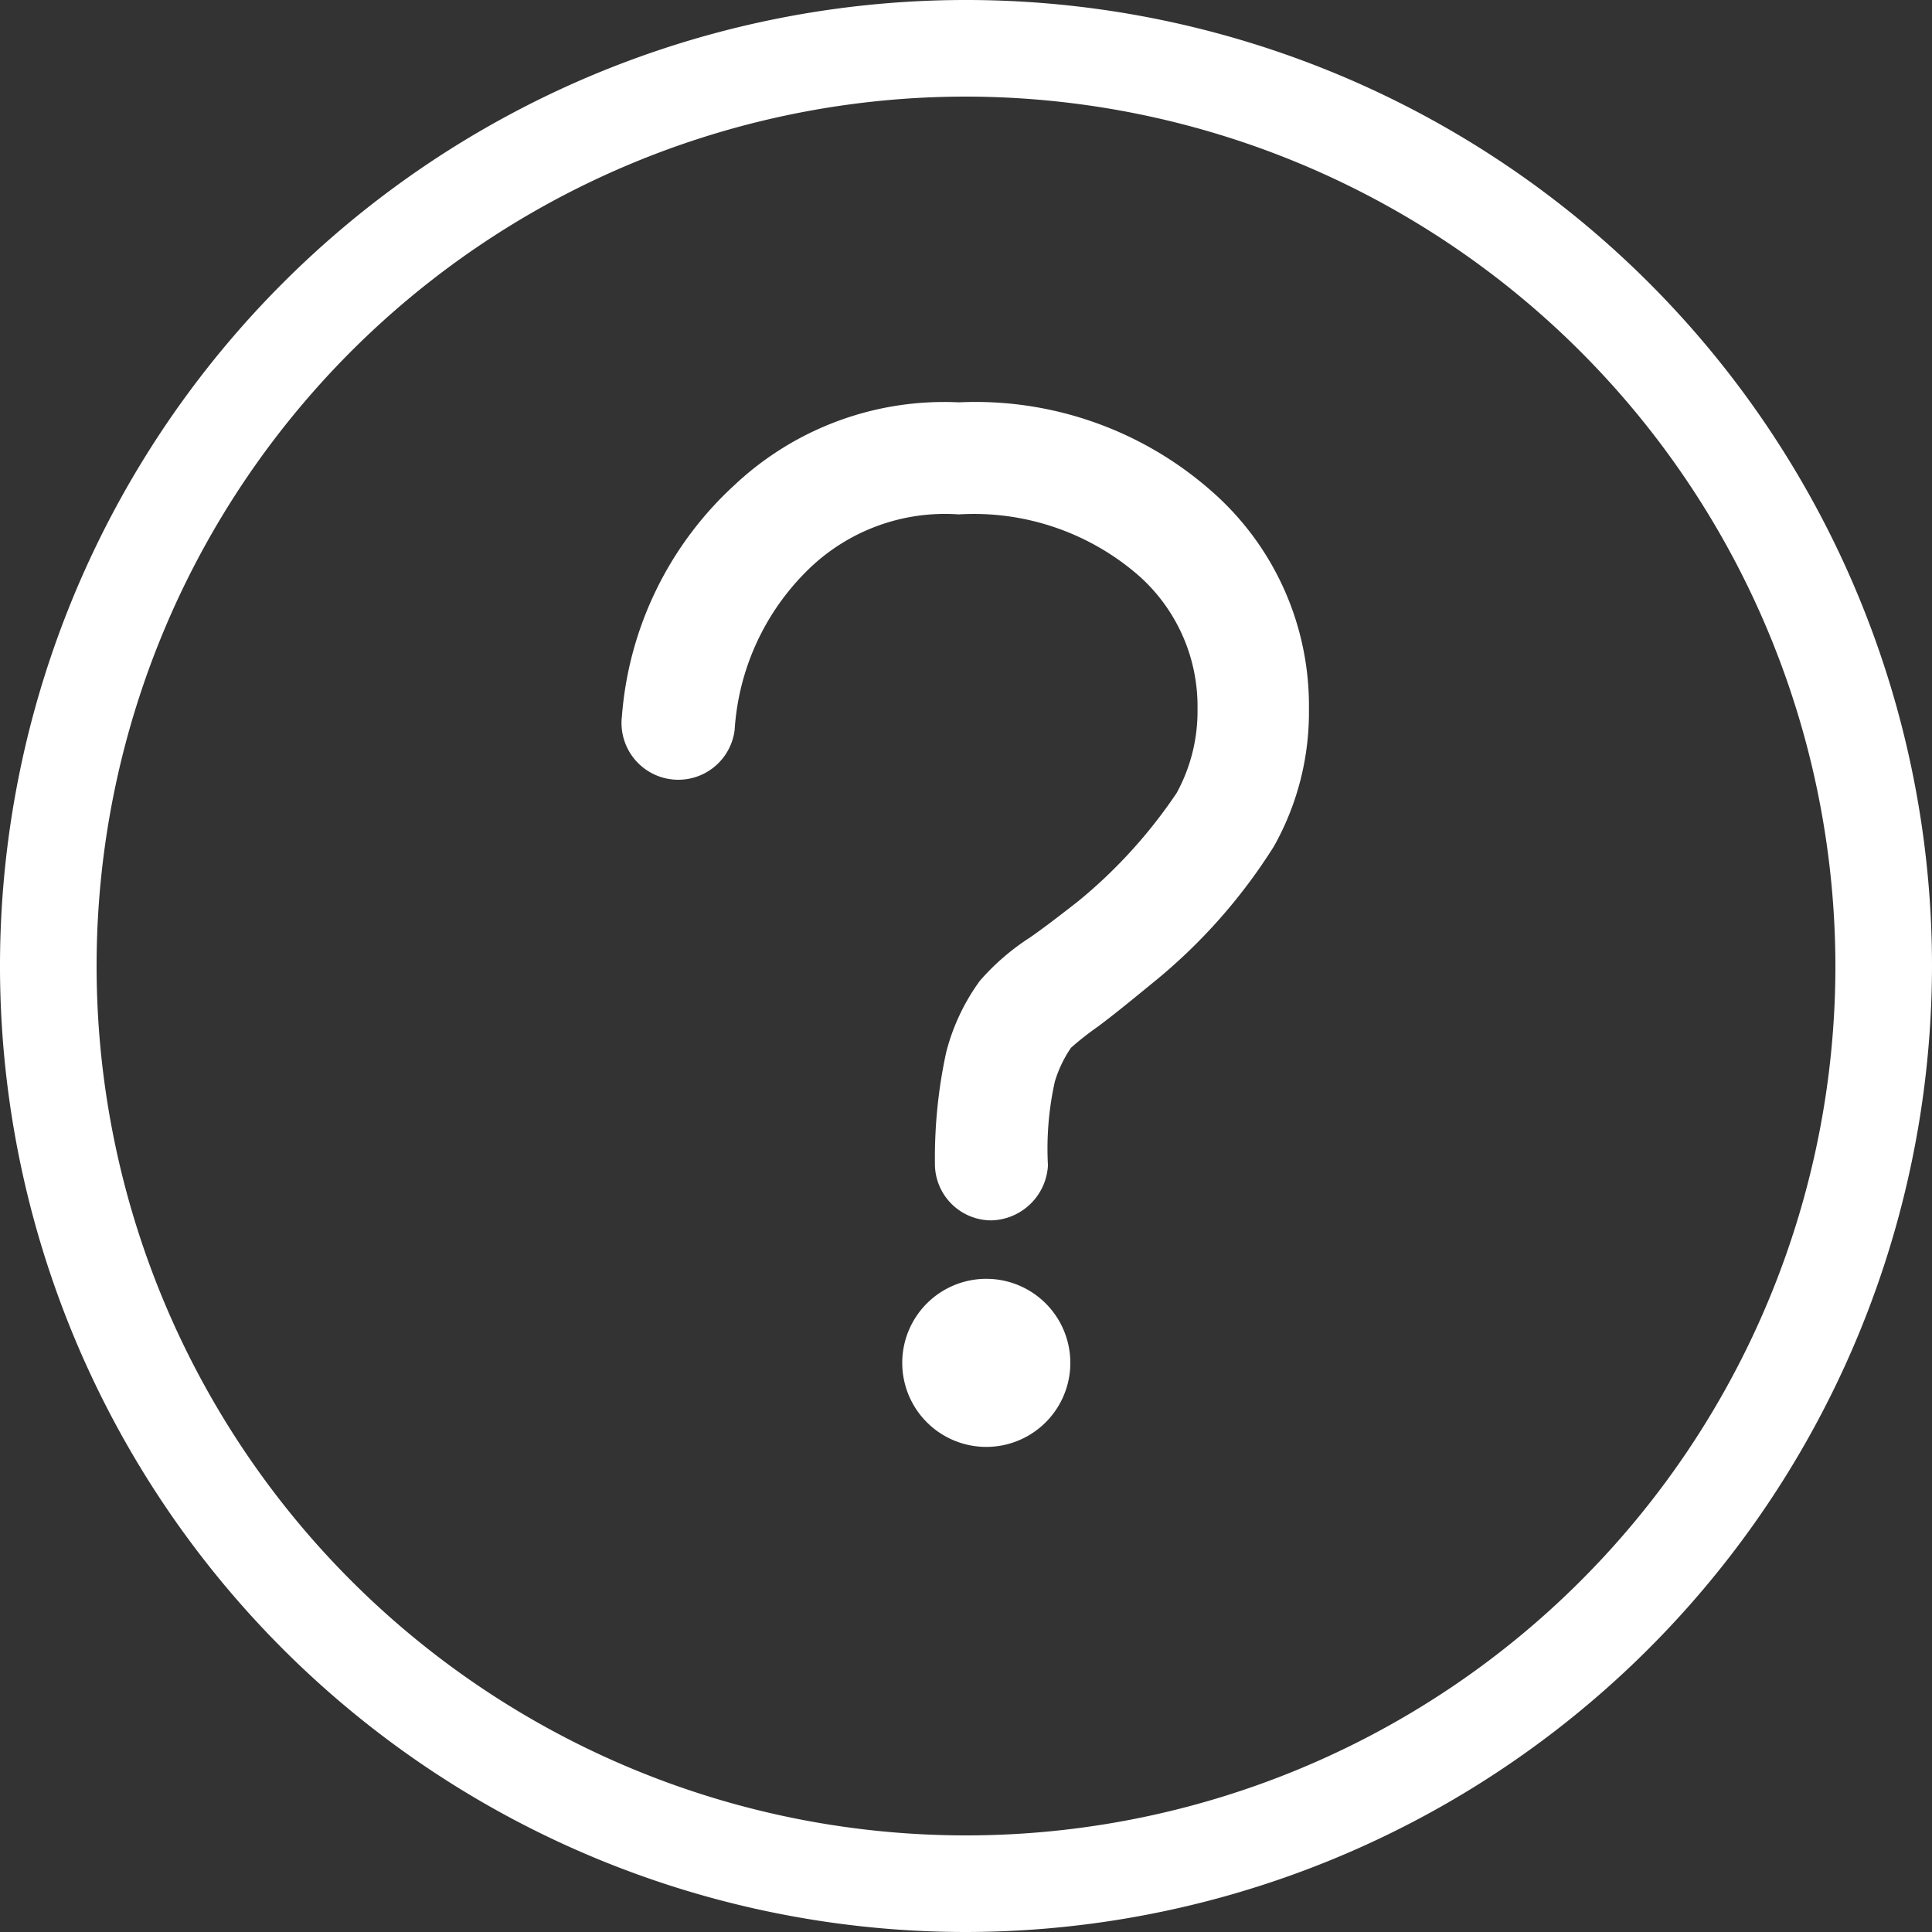
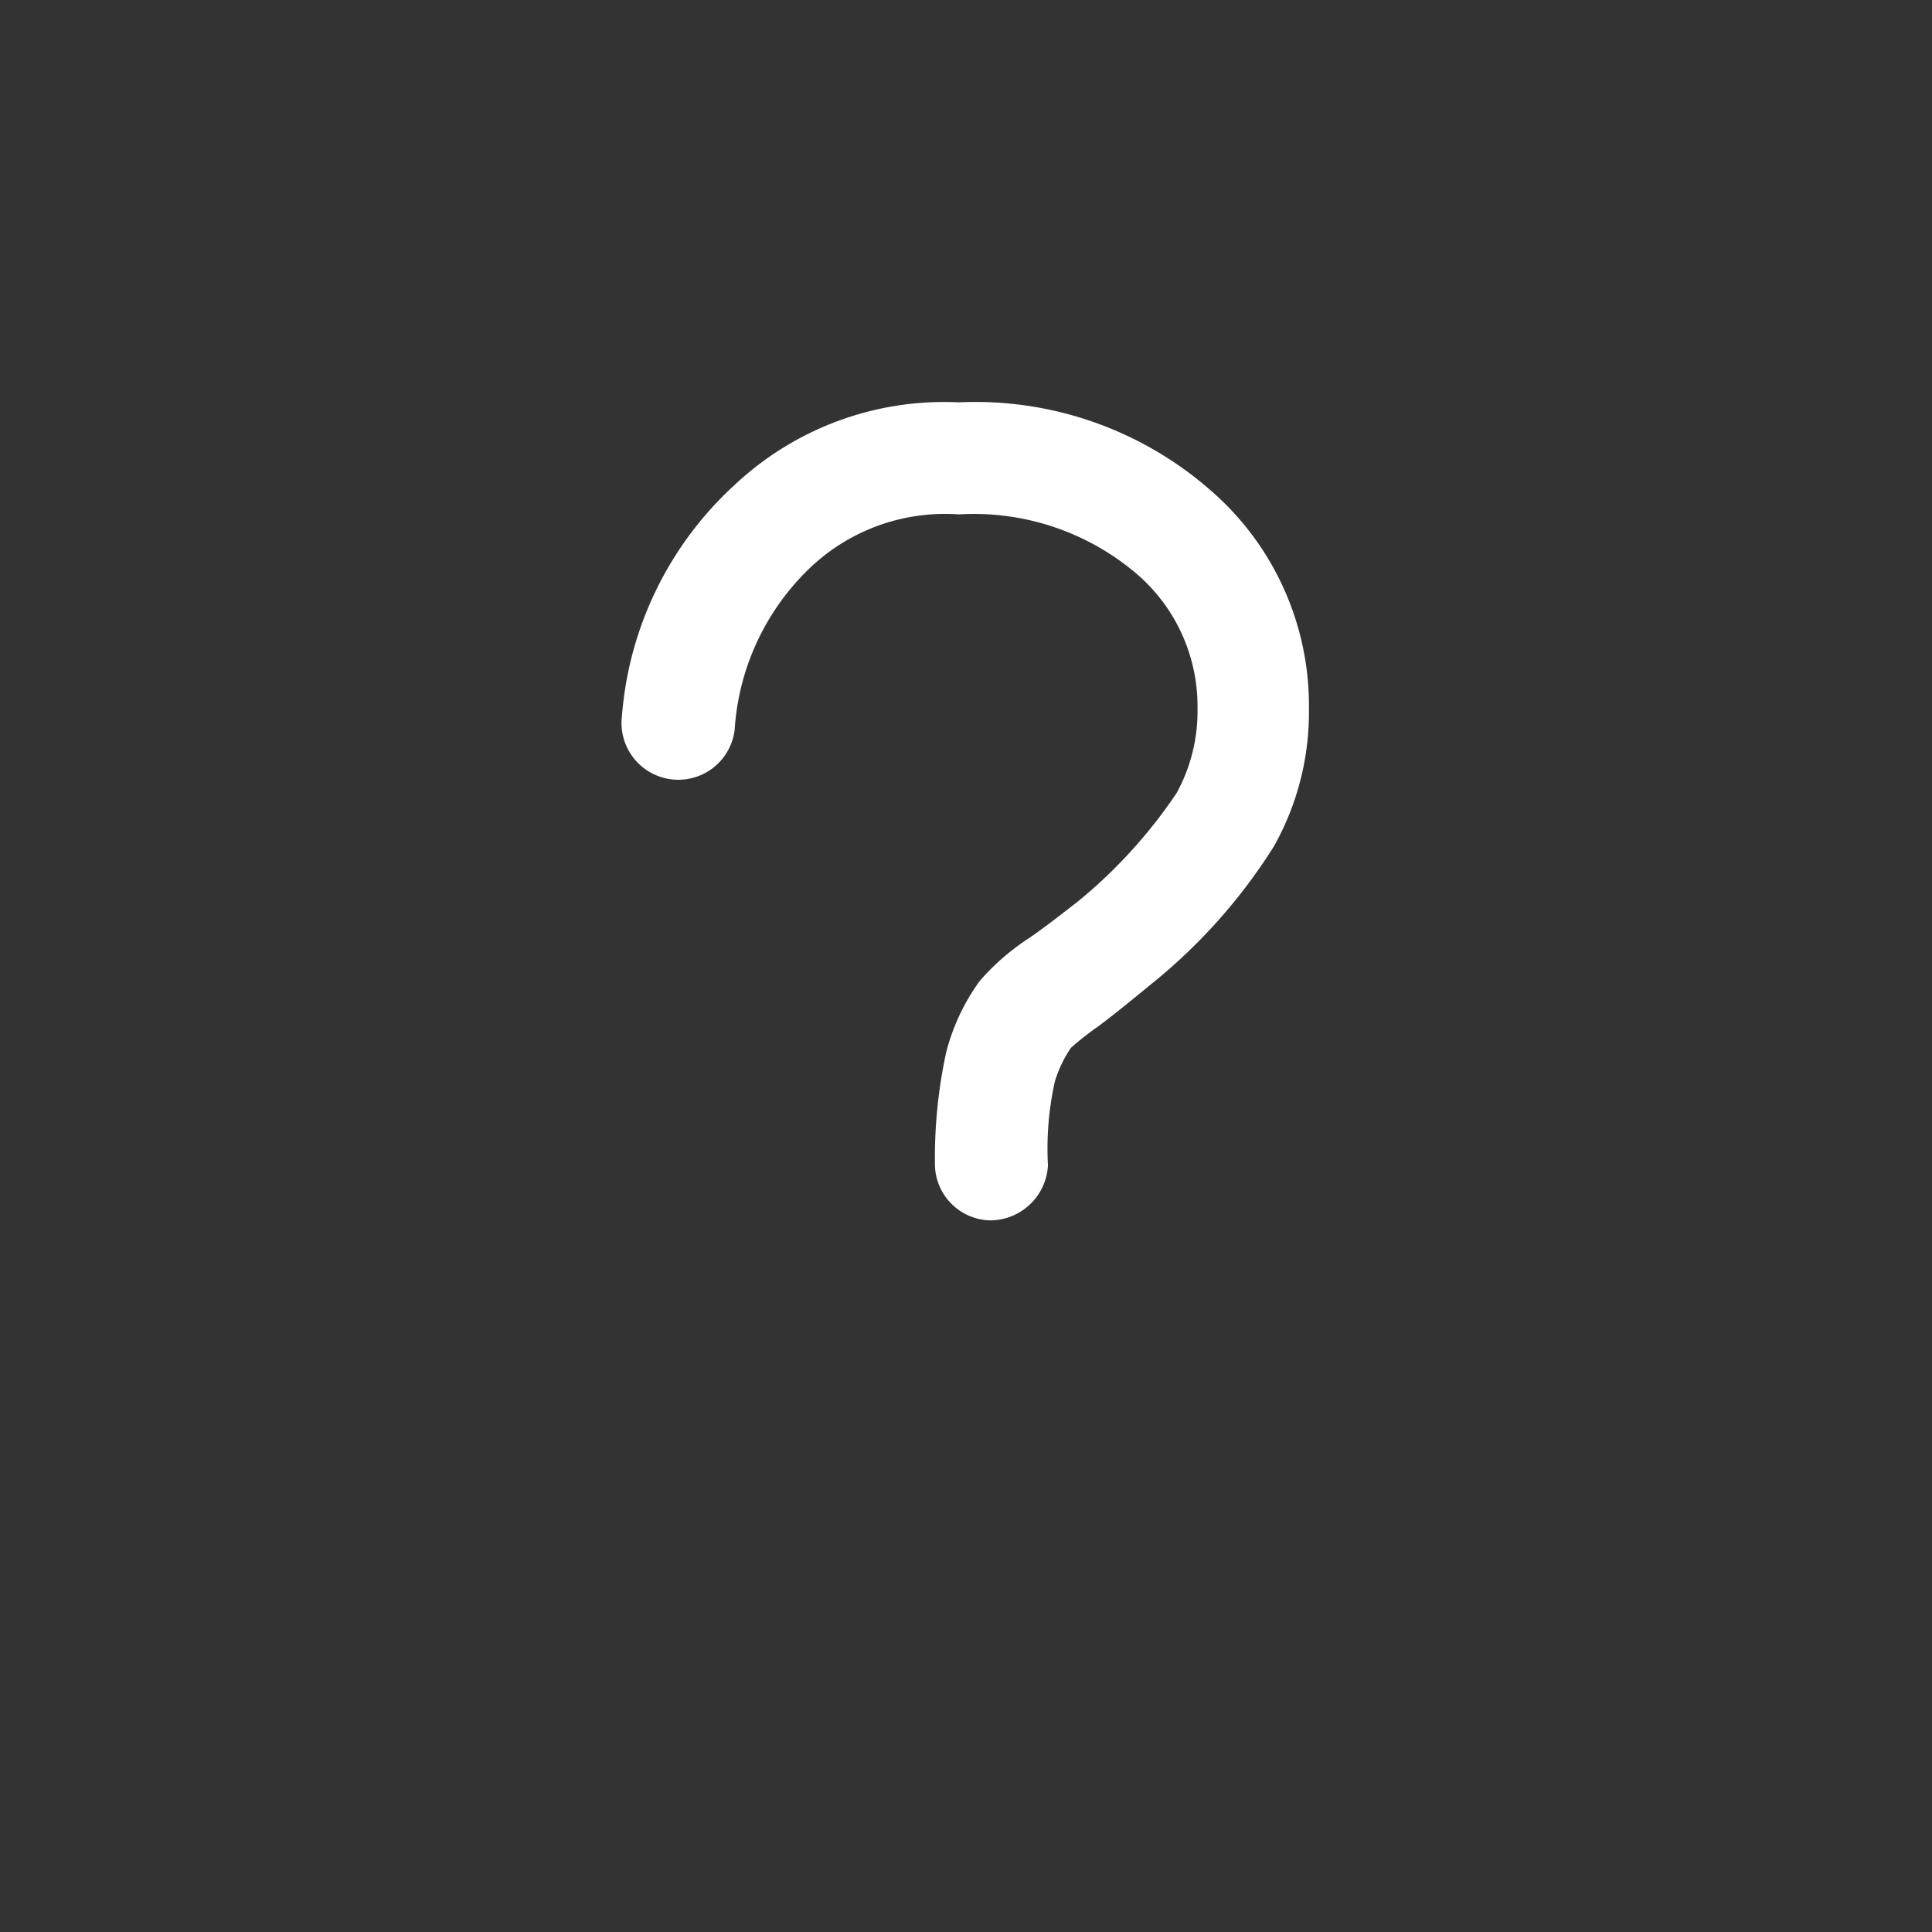
<svg xmlns="http://www.w3.org/2000/svg" width="12" height="12" viewBox="0 0 12 12">
  <rect x="0" y="0" width="12" height="12" fill="#333333" stroke="none" />
  <defs>
    <style>.a{fill:#fff;}</style>
  </defs>
  <g transform="translate(-94.041 -94.041)">
    <path class="a" d="M386.1,290.86h0a.351.351,0,0,1-.348-.357,3.08,3.08,0,0,1,.07-.687,1.3,1.3,0,0,1,.209-.444,1.459,1.459,0,0,1,.313-.27c.1-.07.2-.148.3-.226a3.113,3.113,0,0,0,.609-.67,1.056,1.056,0,0,0,.13-.522,1.084,1.084,0,0,0-.383-.844,1.559,1.559,0,0,0-1.1-.365,1.215,1.215,0,0,0-.931.339,1.526,1.526,0,0,0-.461,1,.351.351,0,1,1-.7-.087,2.173,2.173,0,0,1,.7-1.435,1.9,1.9,0,0,1,1.392-.513,2.217,2.217,0,0,1,1.566.548,1.769,1.769,0,0,1,.609,1.357,1.7,1.7,0,0,1-.217.852,3.457,3.457,0,0,1-.757.852c-.122.1-.244.2-.339.27a1.833,1.833,0,0,0-.165.13.767.767,0,0,0-.1.209,1.918,1.918,0,0,0-.043.522A.361.361,0,0,1,386.1,290.86Z" transform="translate(-285.904 -189.239)" />
-     <path class="a" d="M490.057,655.151m-.522,0a.522.522,0,1,0,.522-.522A.522.522,0,0,0,489.535,655.151Z" transform="translate(-389.89 -552.645)" />
-     <path class="a" d="M100.041,106.041a6,6,0,1,1,6-6A6.008,6.008,0,0,1,100.041,106.041Zm0-11.4a5.4,5.4,0,1,0,5.4,5.4A5.406,5.406,0,0,0,100.041,94.641Z" transform="translate(0 0)" />
  </g>
</svg>